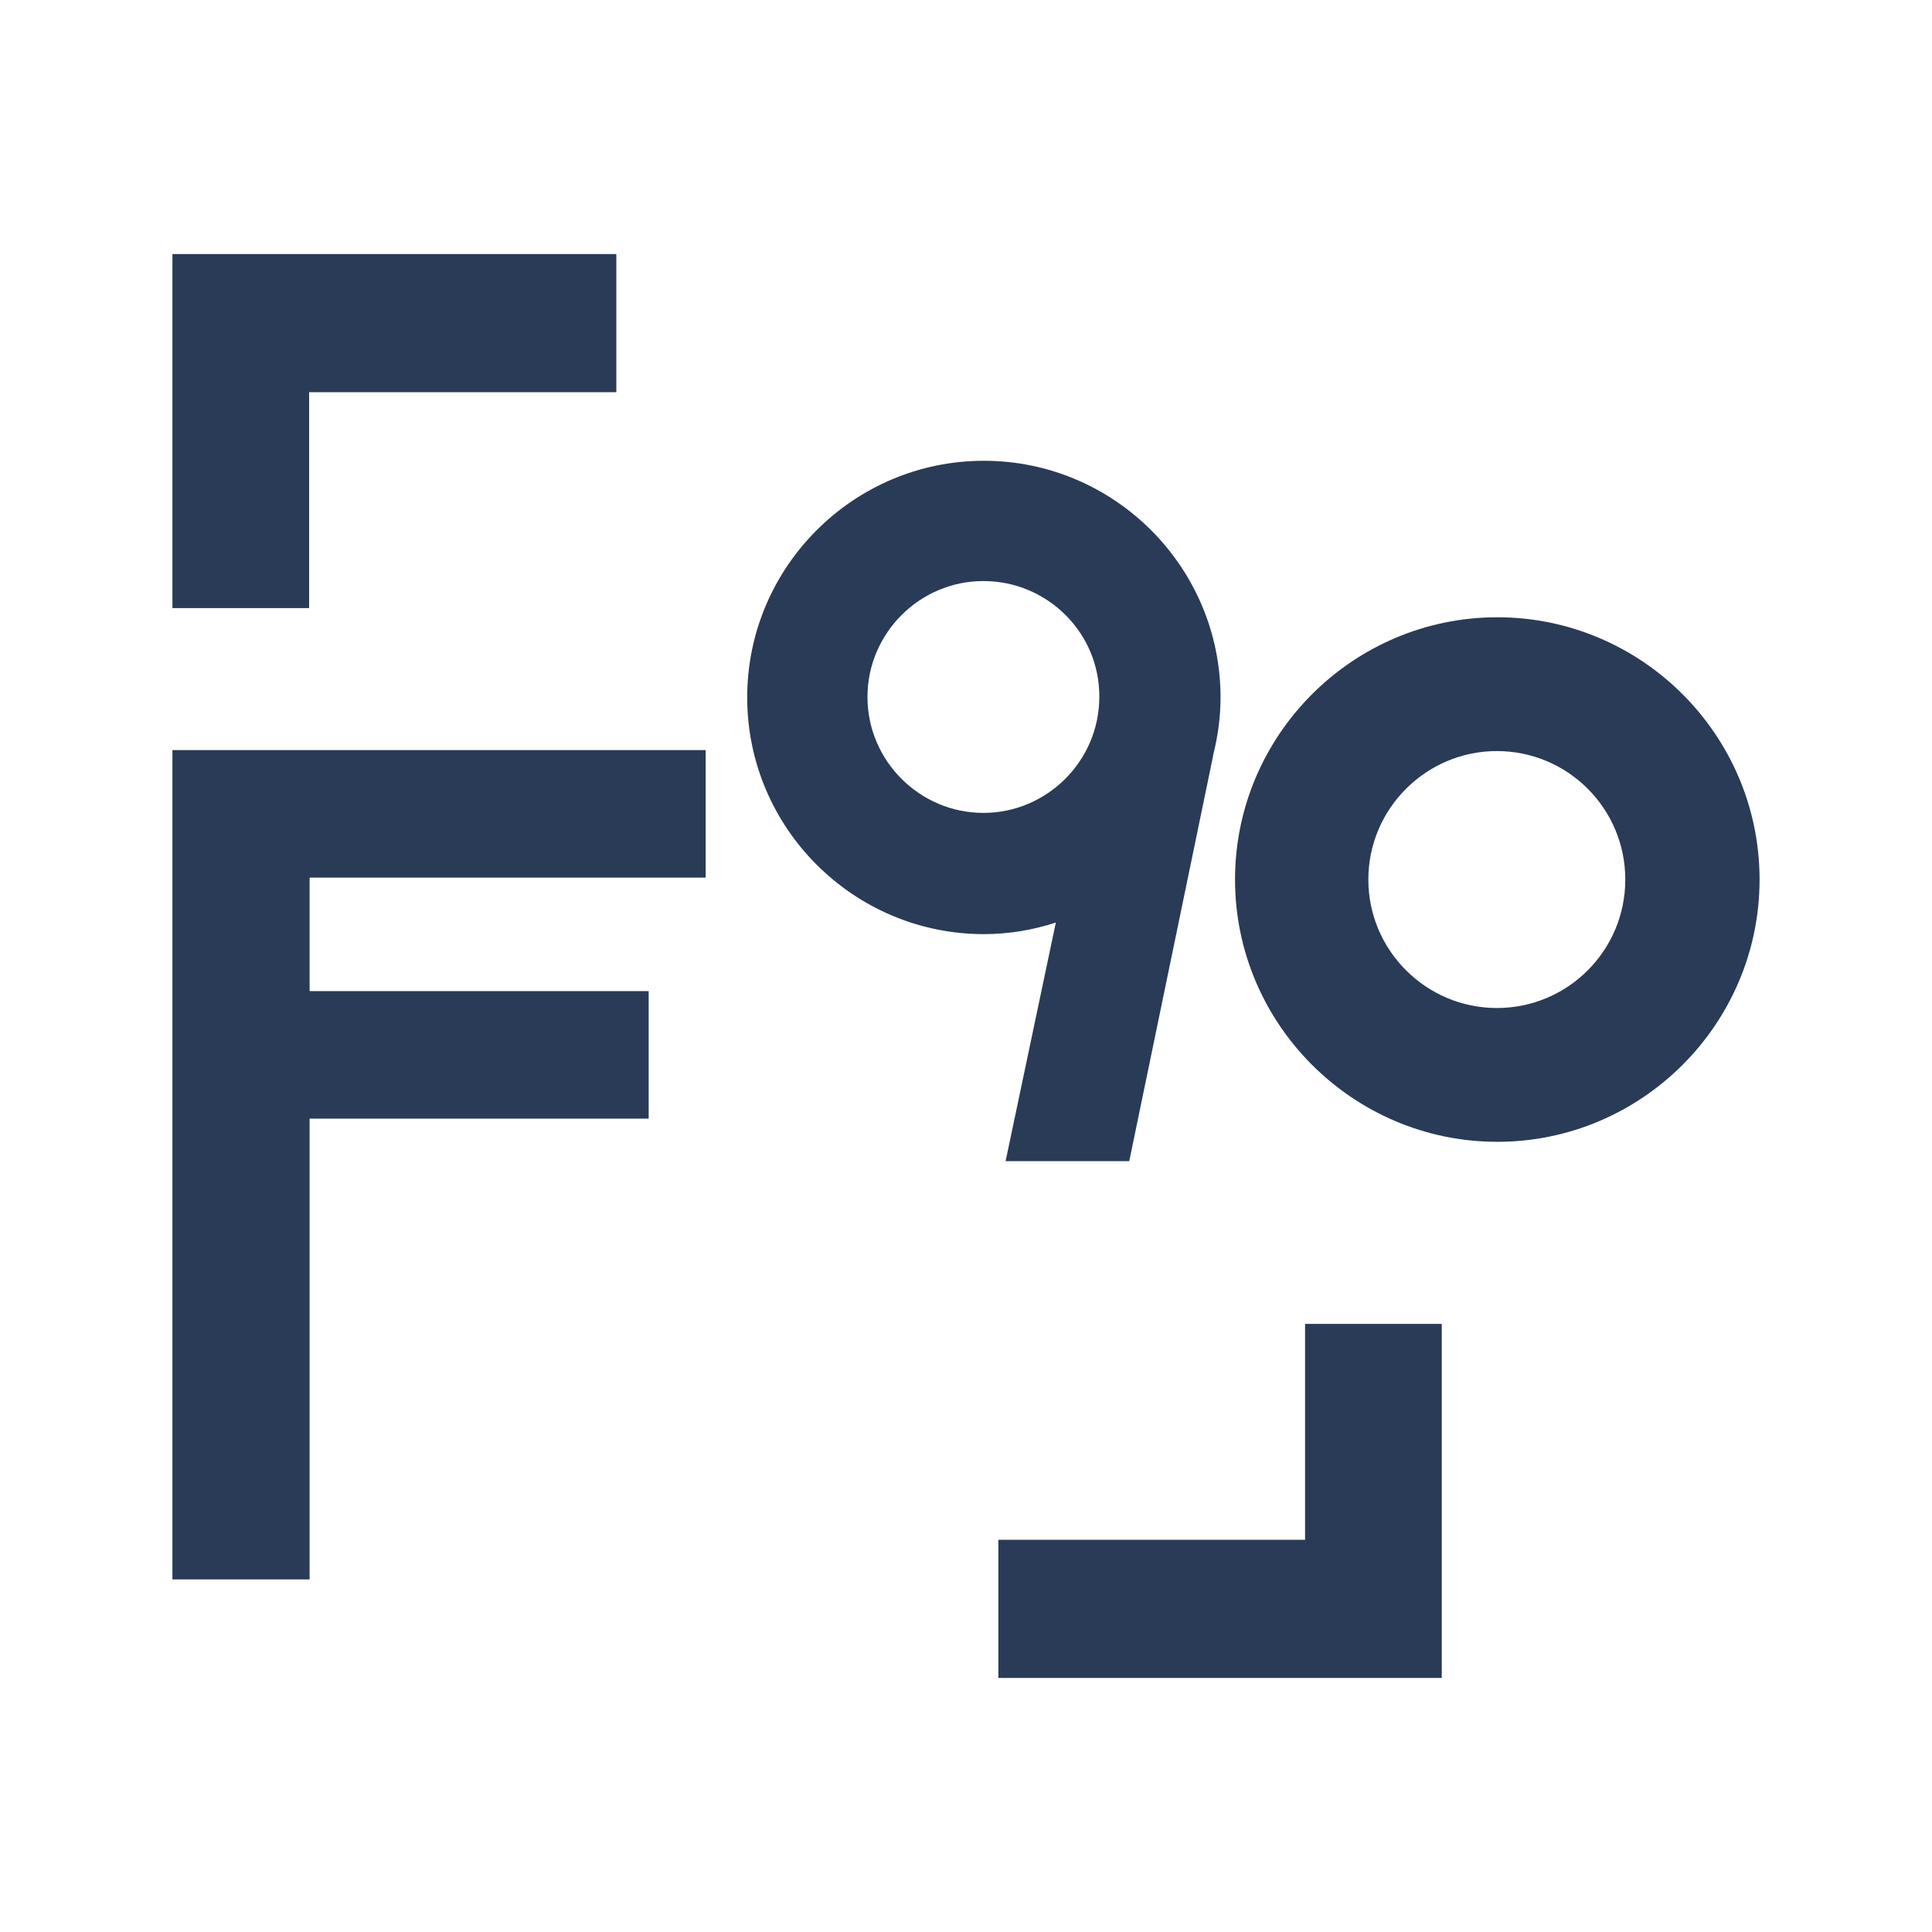
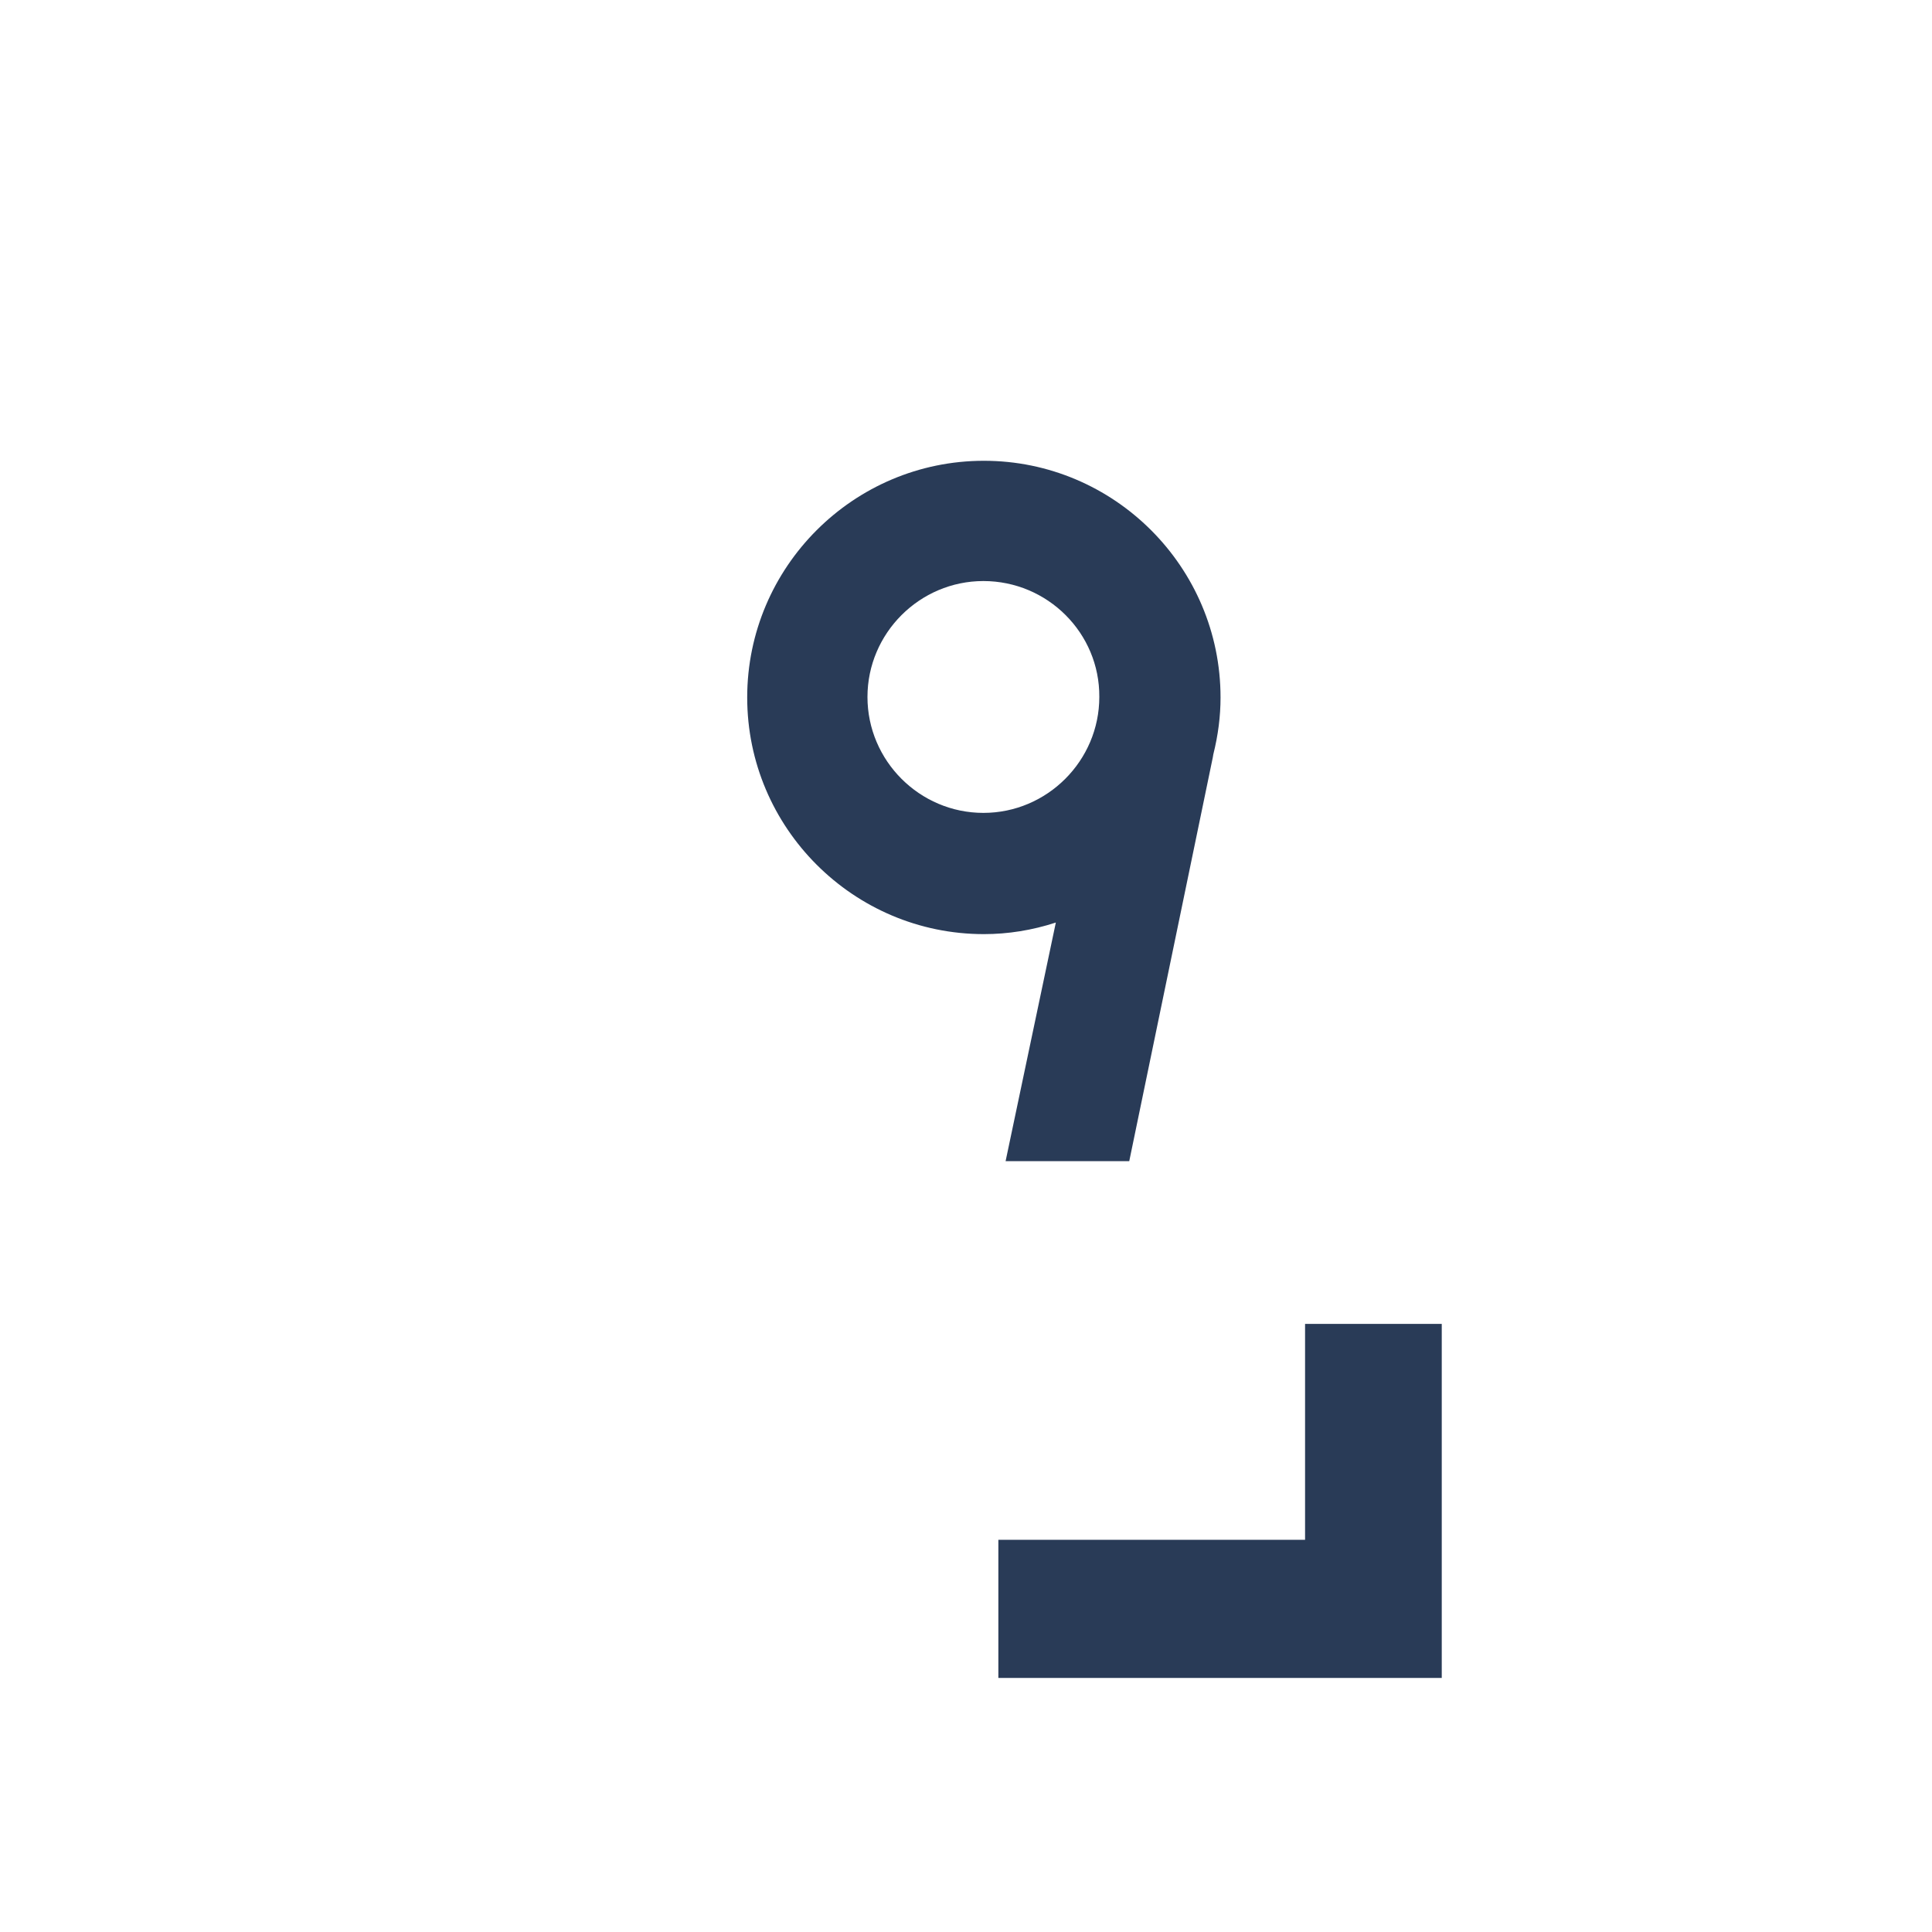
<svg xmlns="http://www.w3.org/2000/svg" version="1.1" id="Layer_1" x="0px" y="0px" viewBox="0 0 400 400" style="enable-background:new 0 0 400 400;" xml:space="preserve">
  <style type="text/css">
	.st0{fill:#293B57;}
</style>
  <g>
-     <path class="st0" d="M310,127.8c-29.9,0-54.3,24.4-54.3,54.3c0,29.9,24.4,54.3,54.3,54.3c29.9,0,54.3-24.4,54.3-54.3   C364.3,152.2,339.9,127.8,310,127.8L310,127.8z M283.3,182.1c0-14.7,12-26.6,26.6-26.6c14.7,0,26.6,11.9,26.6,26.6   c0,14.7-11.9,26.6-26.6,26.6C295.3,208.7,283.3,196.8,283.3,182.1L283.3,182.1z" />
-     <polygon class="st0" points="134.3,205.2 64.1,205.2 64.1,181.7 146.1,181.7 146.1,155.3 35.7,155.3 35.7,327 64.1,327 64.1,231.6    134.3,231.6 134.3,205.2  " />
    <path class="st0" d="M208.2,240.4l10.4-49.4c-4.9,1.6-9.9,2.4-14.9,2.4c-27,0-49-22-49-49s22-49,49-49s49,22,49,49   c0,3.9-0.5,7.8-1.5,11.8l-0.1,0.6l-17.3,83.6H208.2L208.2,240.4z M203.6,120.3c-13.2,0-24,10.8-24,24c0,13.2,10.8,24,24,24   c13.2,0,24-10.8,24-24C227.7,131.1,216.9,120.3,203.6,120.3L203.6,120.3z" />
-     <polygon class="st0" points="64,125.9 64,81.2 127.6,81.2 127.6,52.6 35.7,52.6 35.7,125.9 64,125.9  " />
    <polygon class="st0" points="270.2,274.1 270.2,318.8 206.7,318.8 206.7,347.4 298.5,347.4 298.5,274.1 270.2,274.1  " />
  </g>
</svg>